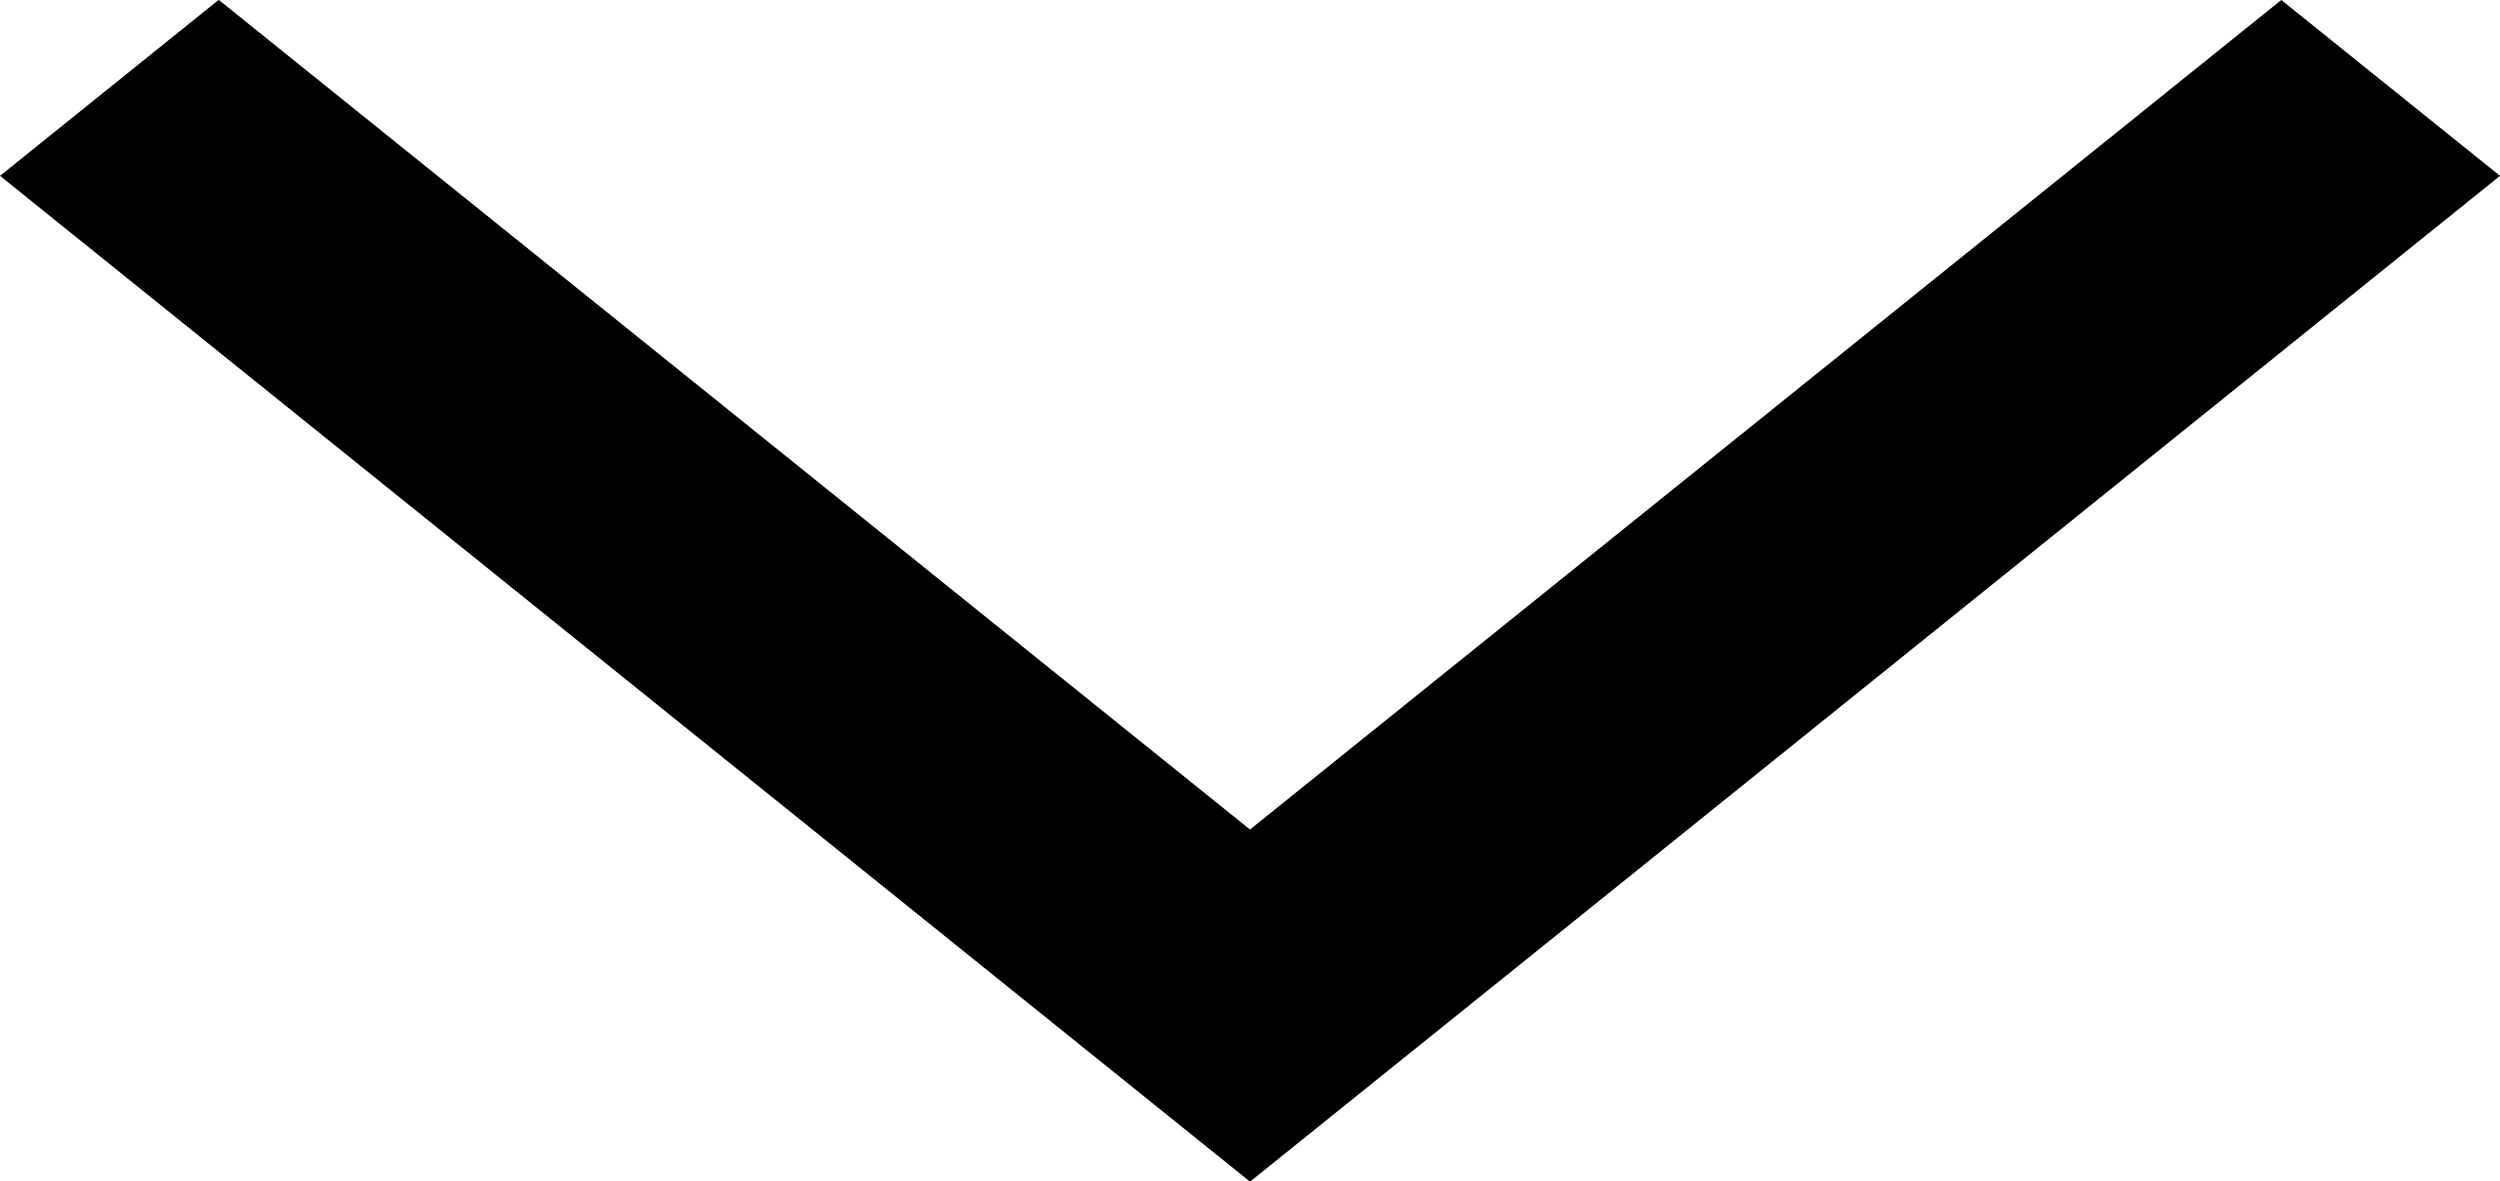
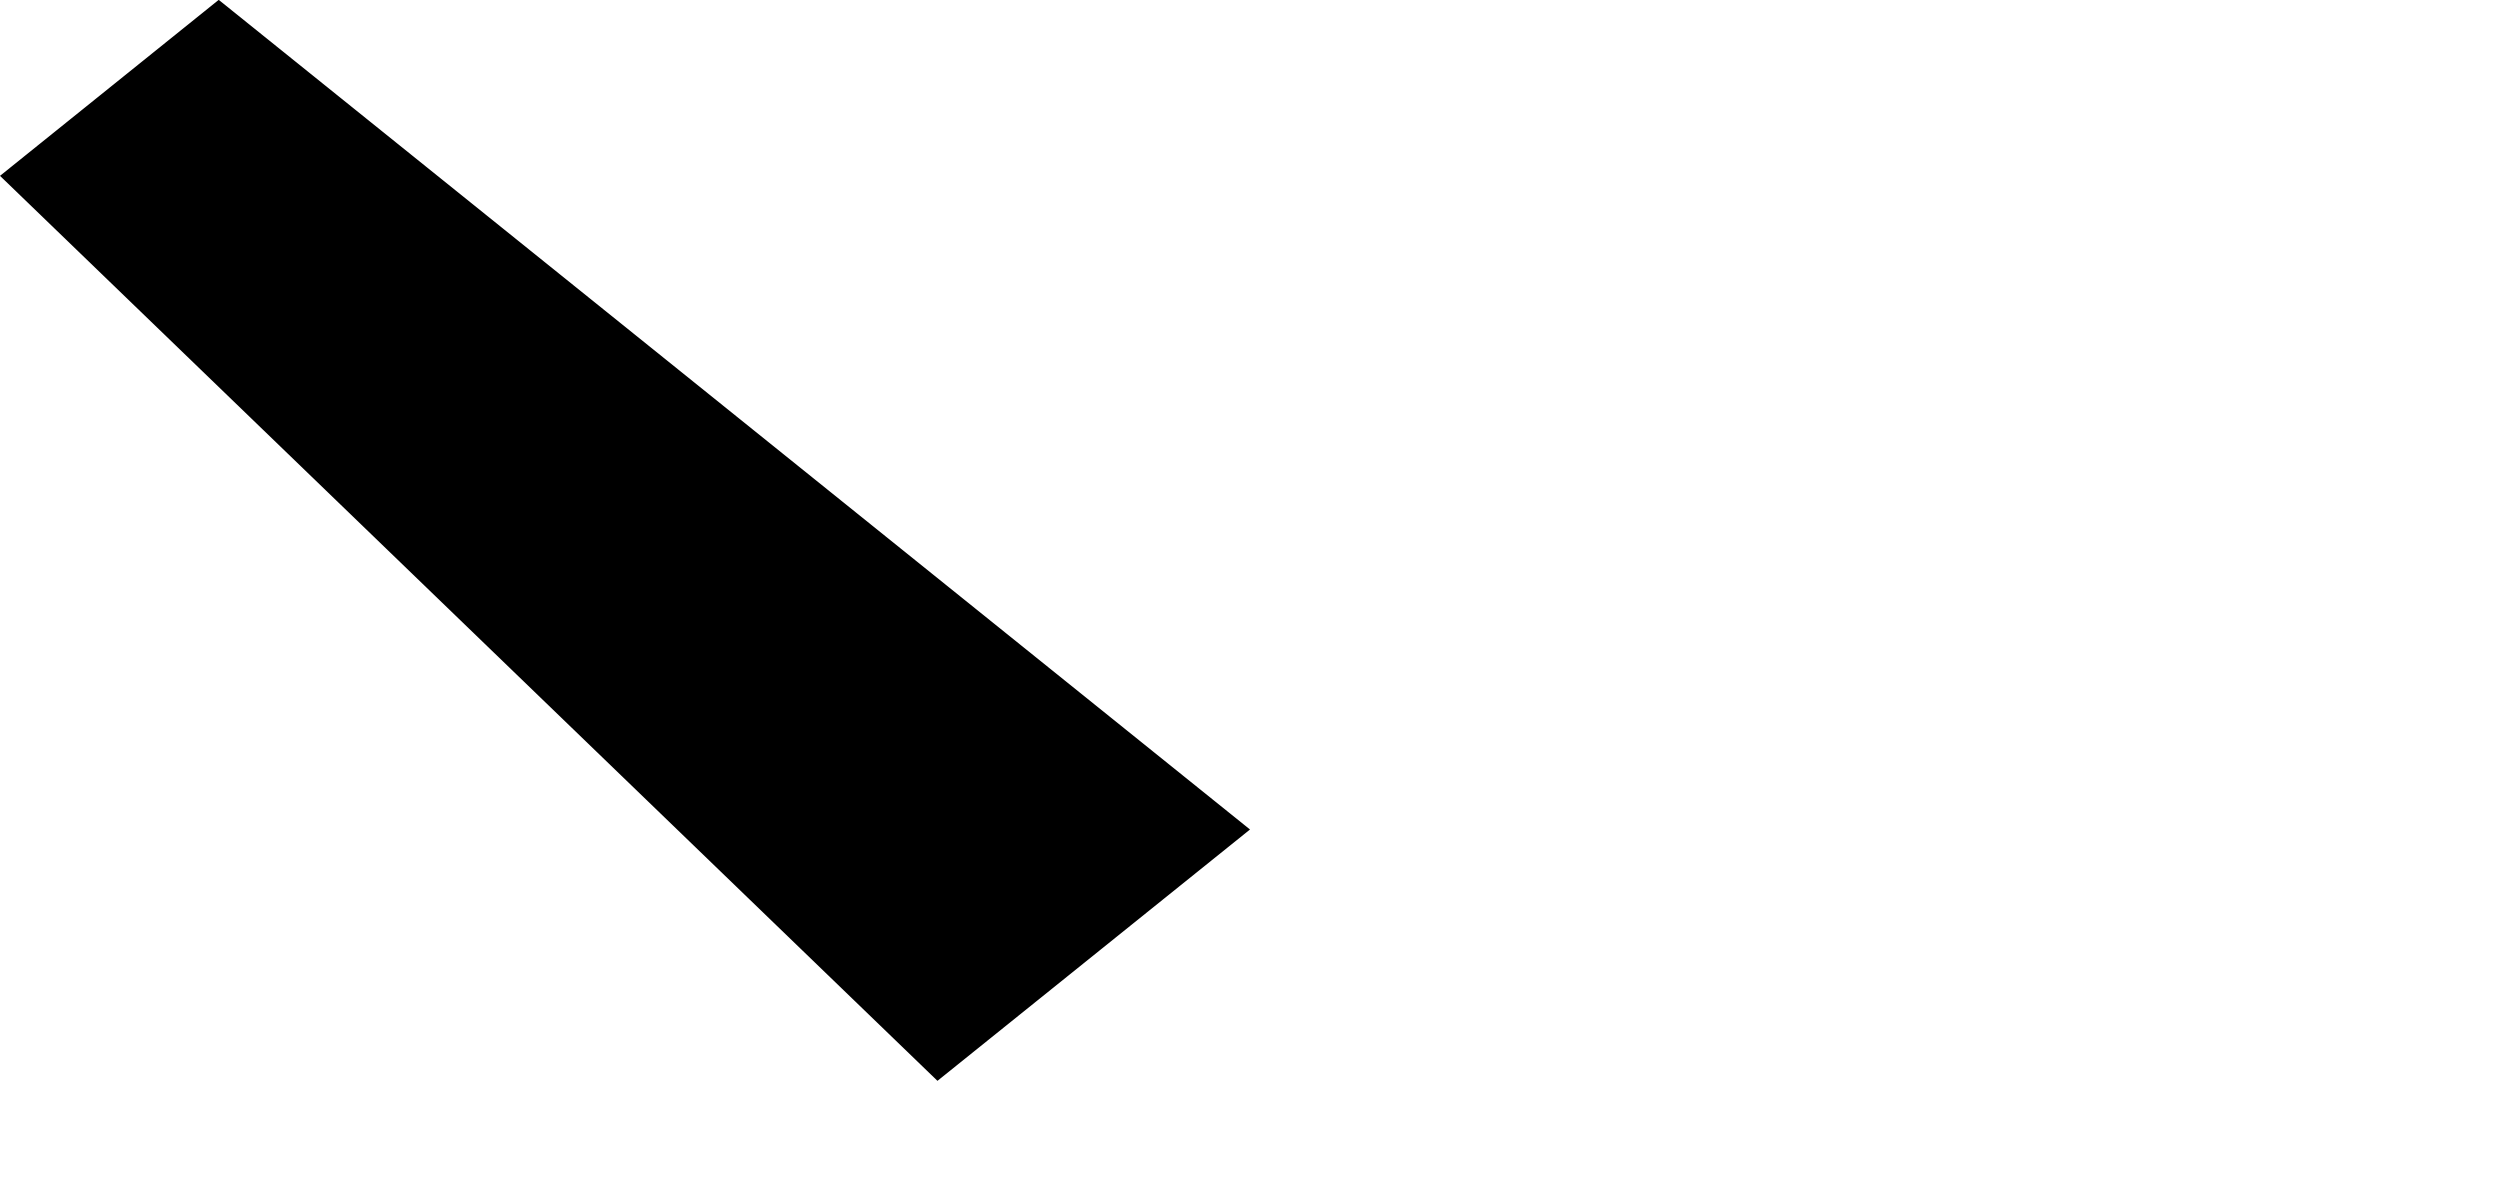
<svg xmlns="http://www.w3.org/2000/svg" width="16.094" height="7.606" viewBox="0 0 16.094 7.606">
-   <path id="keyboard_double_arrow_right_FILL0_wght400_GRAD0_opsz48" d="M14.843,16.094l-1.133-1.408,5.341-6.639L13.711,1.408,14.843,0,19.7,6.035l1.618,2.012Z" transform="translate(16.094 -13.711) rotate(90)" />
+   <path id="keyboard_double_arrow_right_FILL0_wght400_GRAD0_opsz48" d="M14.843,16.094l-1.133-1.408,5.341-6.639l1.618,2.012Z" transform="translate(16.094 -13.711) rotate(90)" />
</svg>